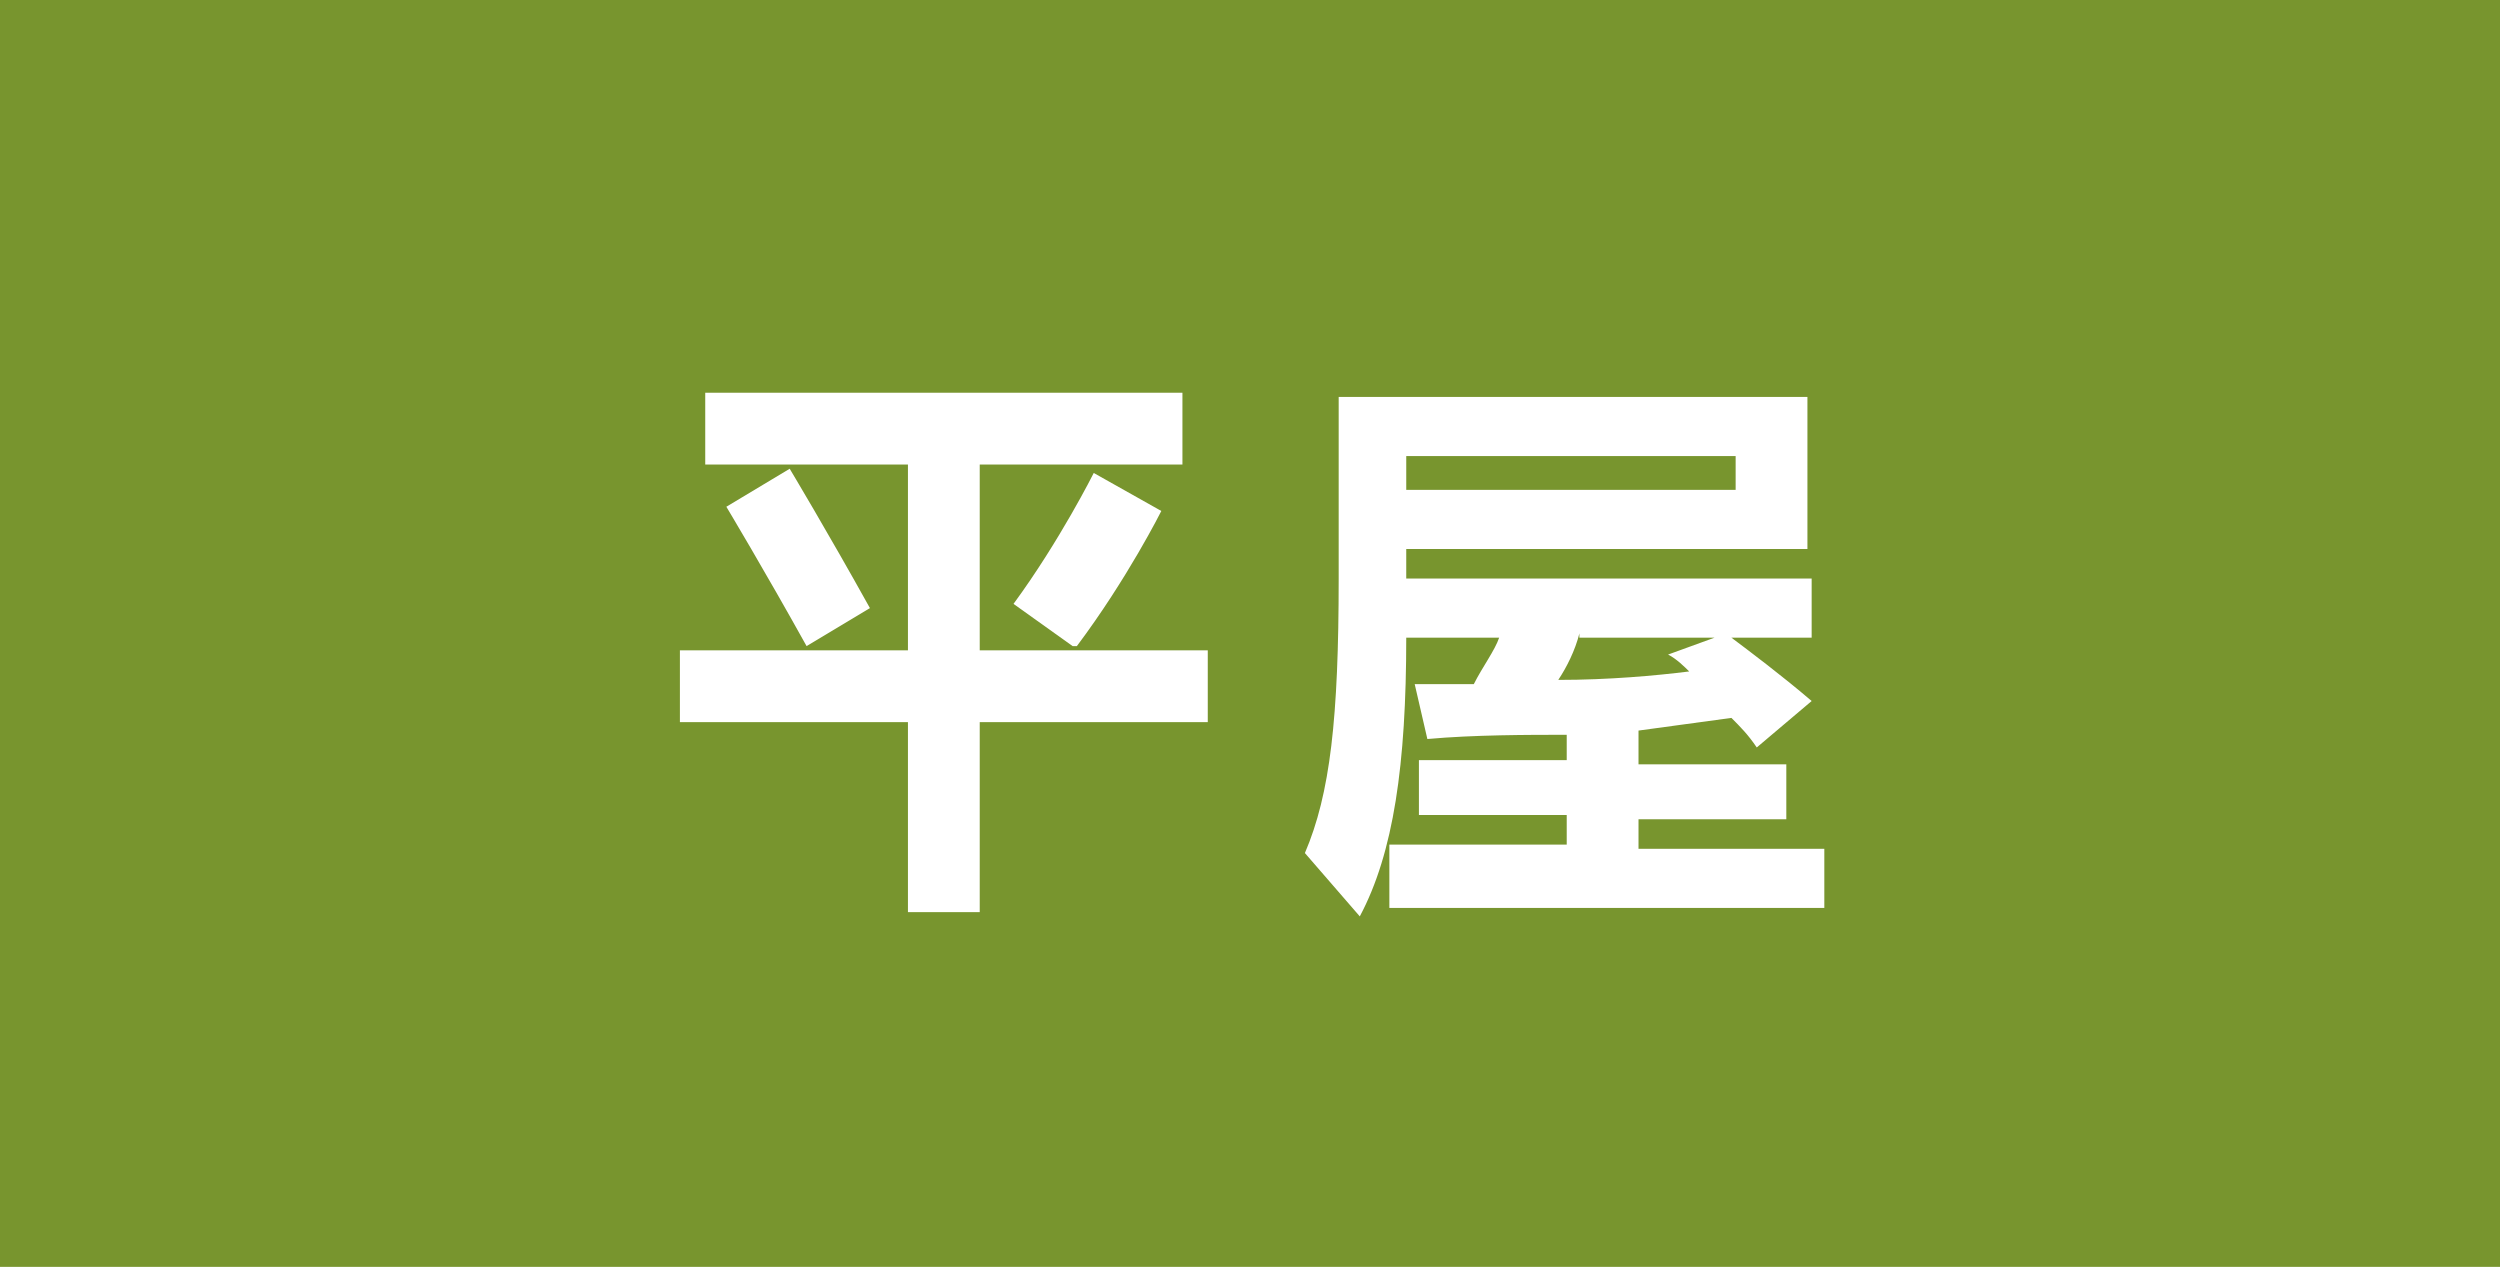
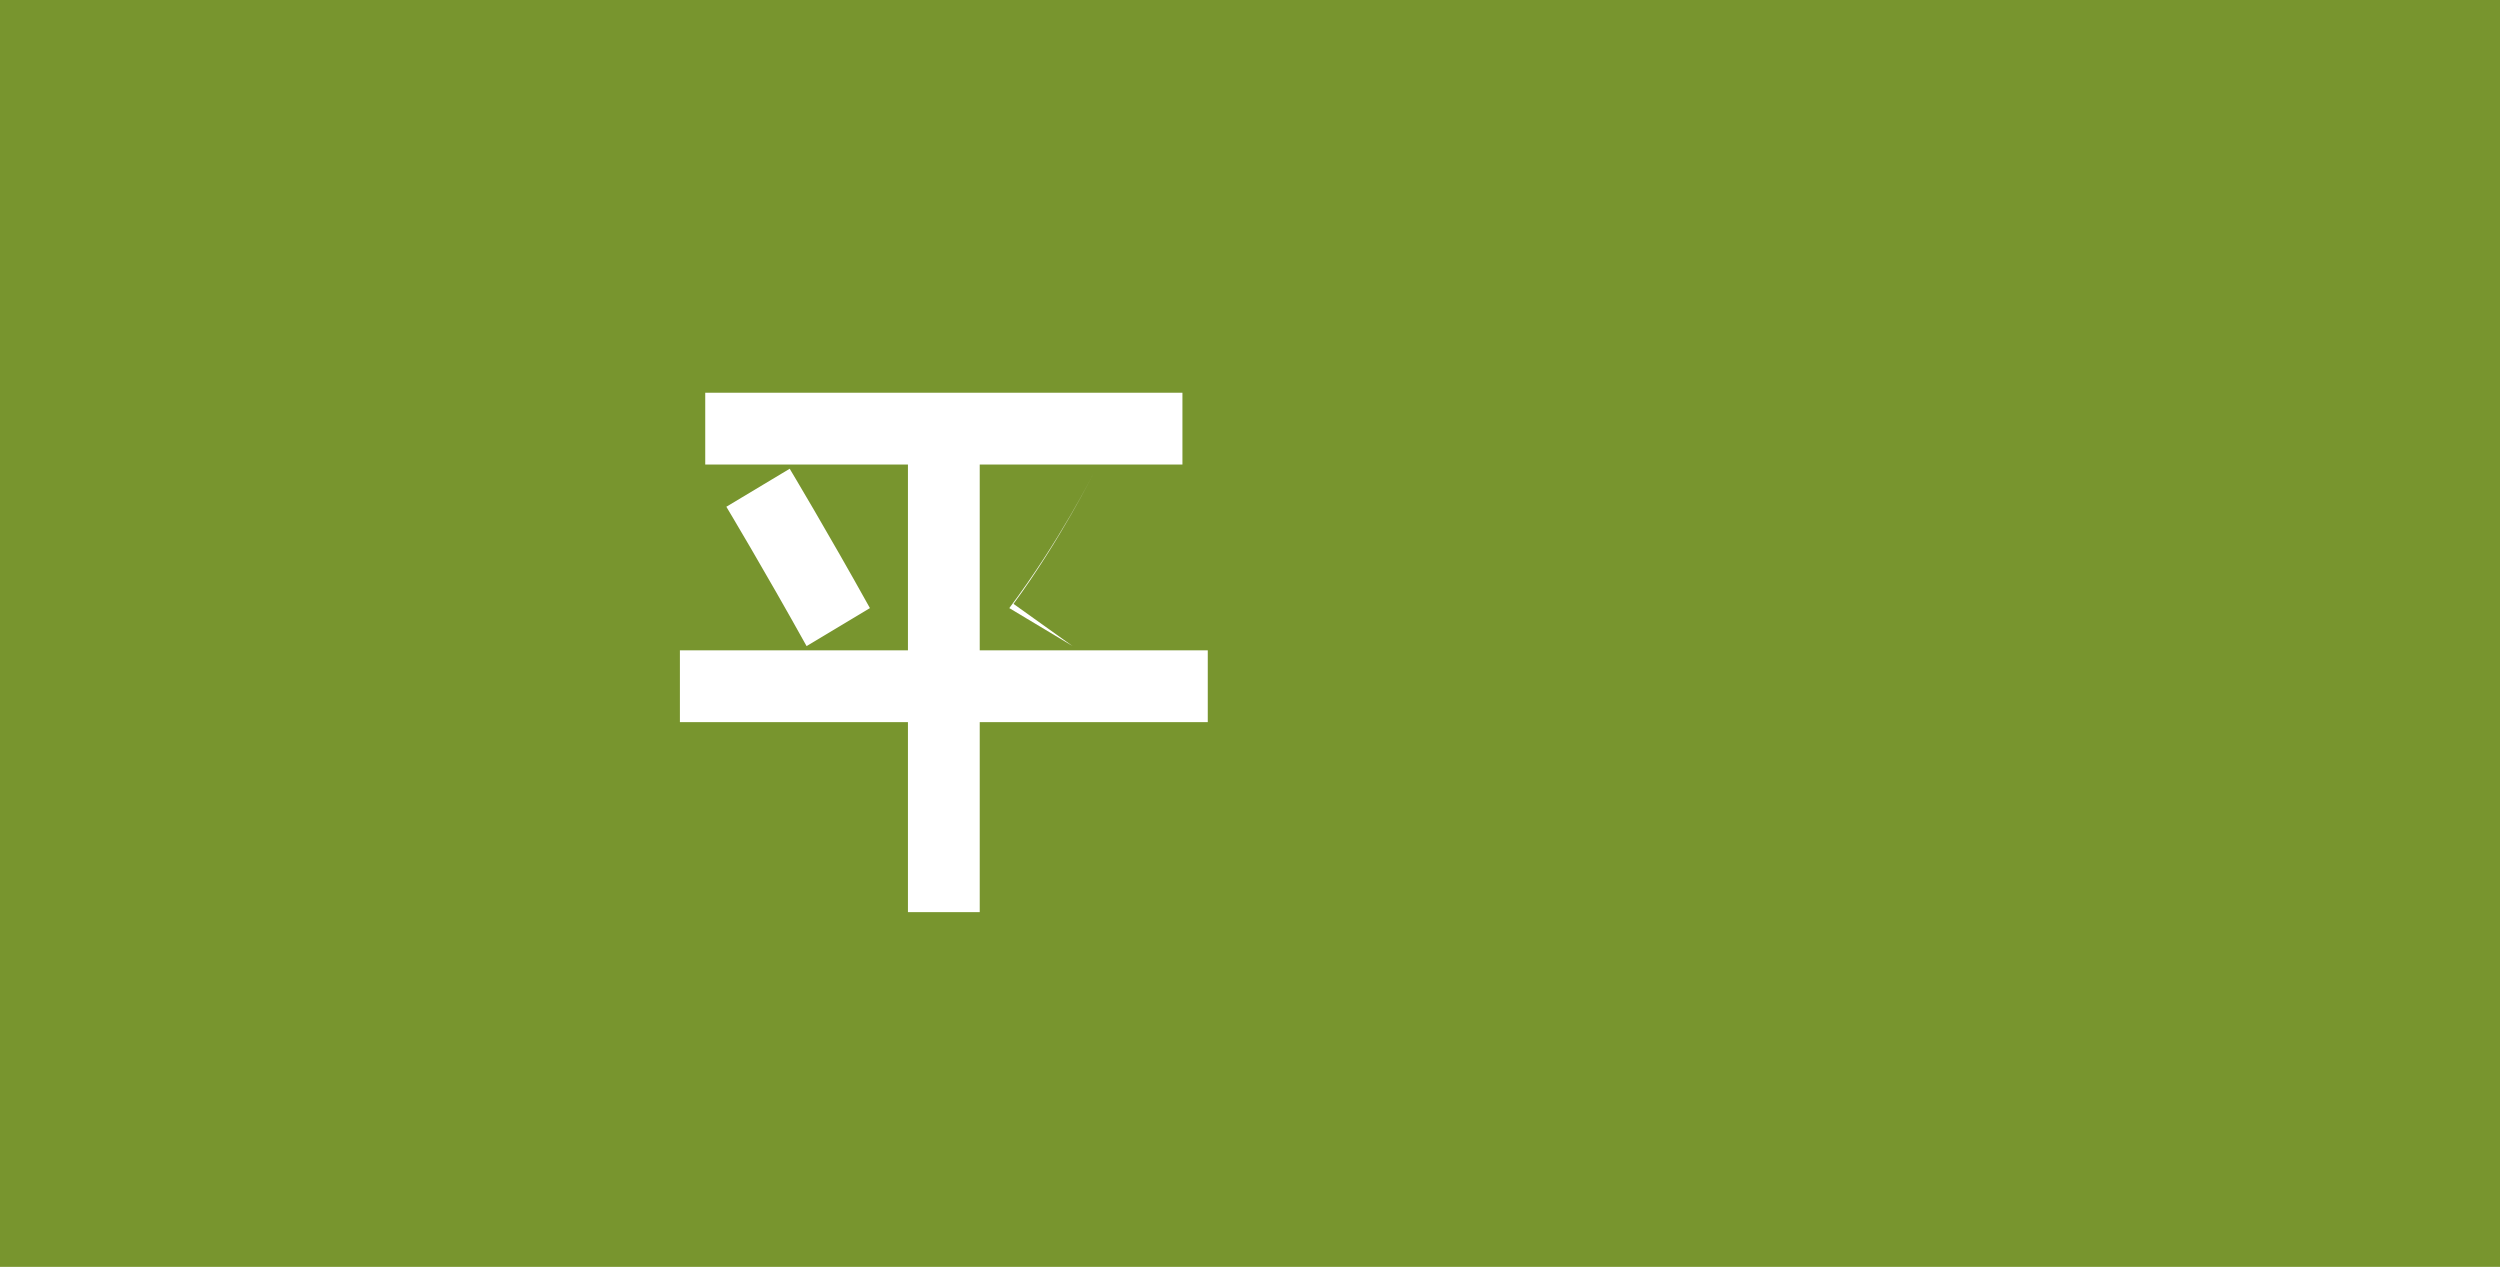
<svg xmlns="http://www.w3.org/2000/svg" id="_レイヤー_1" data-name="レイヤー_1" width="59.2" height="30" version="1.1" viewBox="0 0 59.2 30">
  <defs>
    <style>
      .st0 {
        fill: #fff;
      }

      .st1 {
        fill: #78952e;
      }
    </style>
  </defs>
  <rect class="st1" x="0" y="0" width="59.2" height="30" />
  <g>
-     <path class="st0" d="M23.2,17.1v4.5h-1.7v-4.5h-5.4v-1.7h5.4v-4.4h-4.8v-1.7h11.3v1.7h-4.8v4.4h5.4v1.7h-5.4ZM19.1,15.3c-1-1.8-1.9-3.3-1.9-3.3l1.5-.9s.9,1.5,1.9,3.3l-1.5.9ZM25.4,15.3l-1.4-1c1.1-1.5,1.9-3.1,1.9-3.1l1.6.9s-.8,1.6-2,3.2Z" />
-     <path class="st0" d="M32.9,21.4v-1.4h4.2v-.7h-3.5v-1.3h3.5v-.6c-.9,0-2.2,0-3.3.1l-.3-1.3c.5,0,1,0,1.4,0,.2-.4.5-.8.6-1.1h-2.2c0,3-.3,5.1-1.1,6.6l-1.3-1.5c.6-1.4.8-3.2.8-6.5v-4.3h11.1v3.6h-9.5v.7h9.6v1.4h-1.9c.4.3,1.2.9,1.9,1.5l-1.3,1.1c-.2-.3-.4-.5-.6-.7-.7.1-1.5.2-2.2.3v.8h3.5v1.3h-3.5v.7h4.4v1.4h-10.3ZM41.1,10.8h-7.8v.8h7.8v-.8ZM37.4,15c-.1.4-.3.8-.5,1.1,1.2,0,2.3-.1,3.1-.2-.1-.1-.3-.3-.5-.4l1.1-.4h-3.2Z" />
+     <path class="st0" d="M23.2,17.1v4.5h-1.7v-4.5h-5.4v-1.7h5.4v-4.4h-4.8v-1.7h11.3v1.7h-4.8v4.4h5.4v1.7h-5.4ZM19.1,15.3c-1-1.8-1.9-3.3-1.9-3.3l1.5-.9s.9,1.5,1.9,3.3l-1.5.9ZM25.4,15.3l-1.4-1c1.1-1.5,1.9-3.1,1.9-3.1s-.8,1.6-2,3.2Z" />
  </g>
</svg>